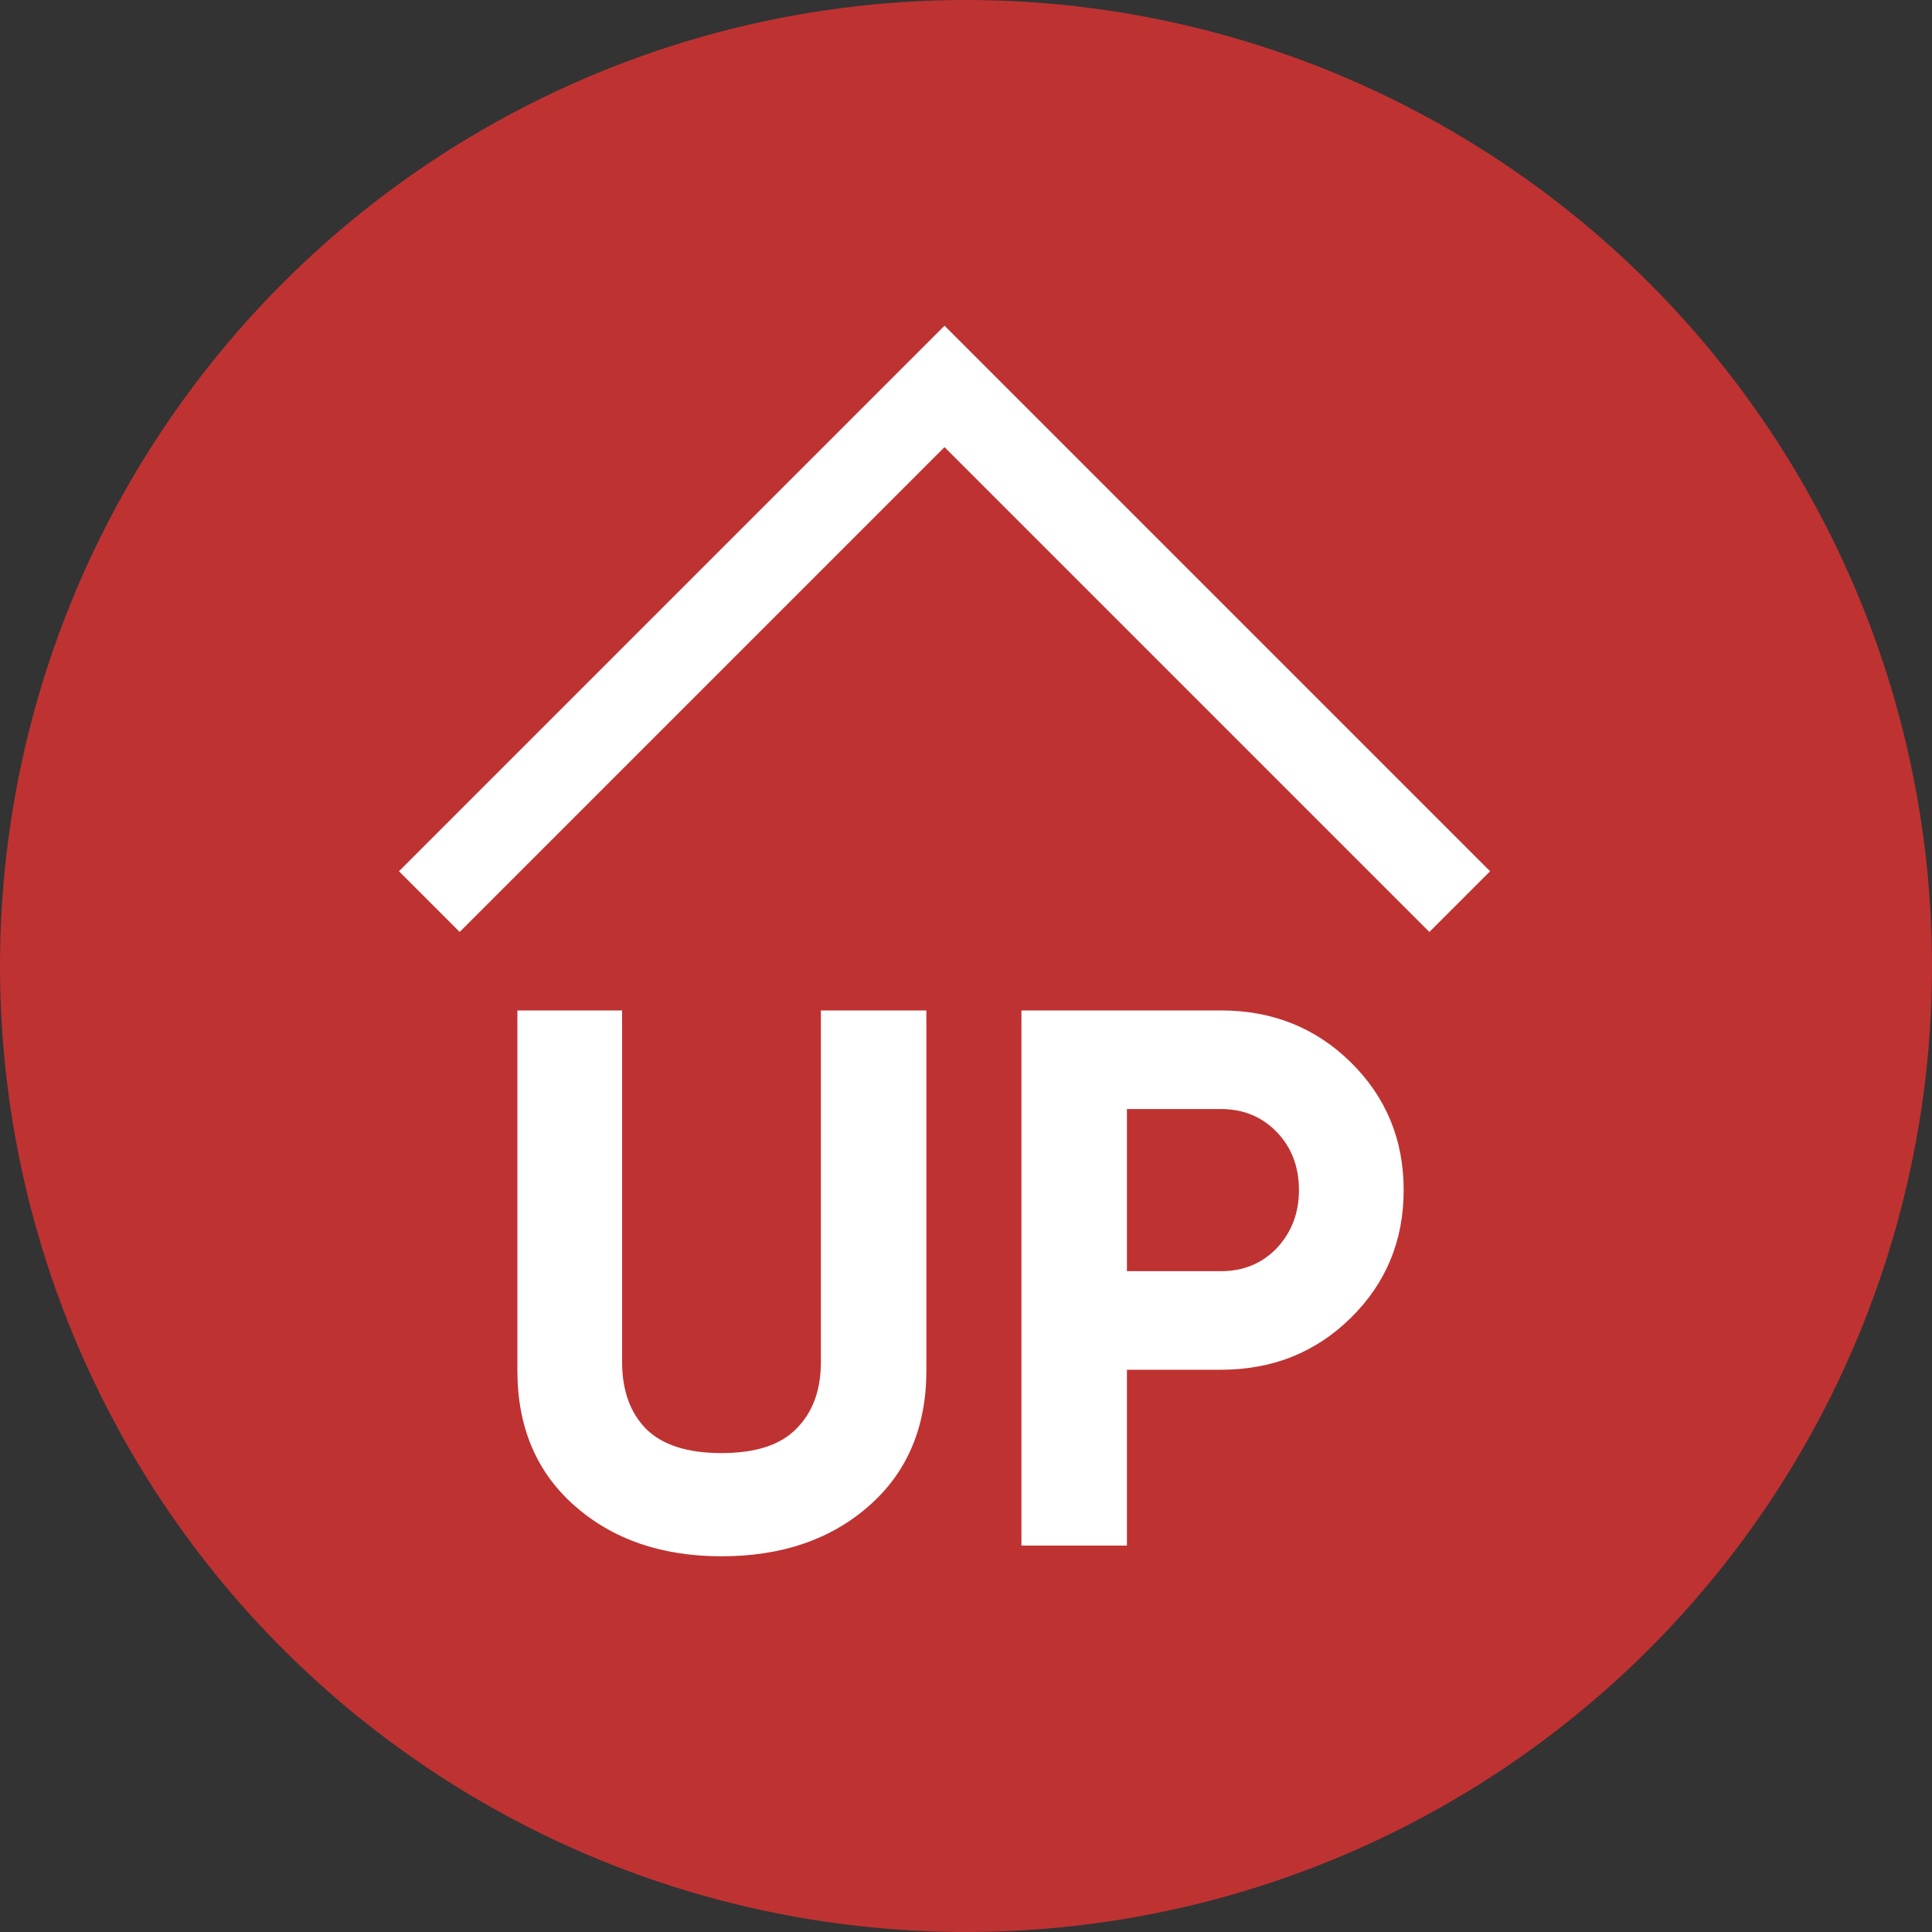
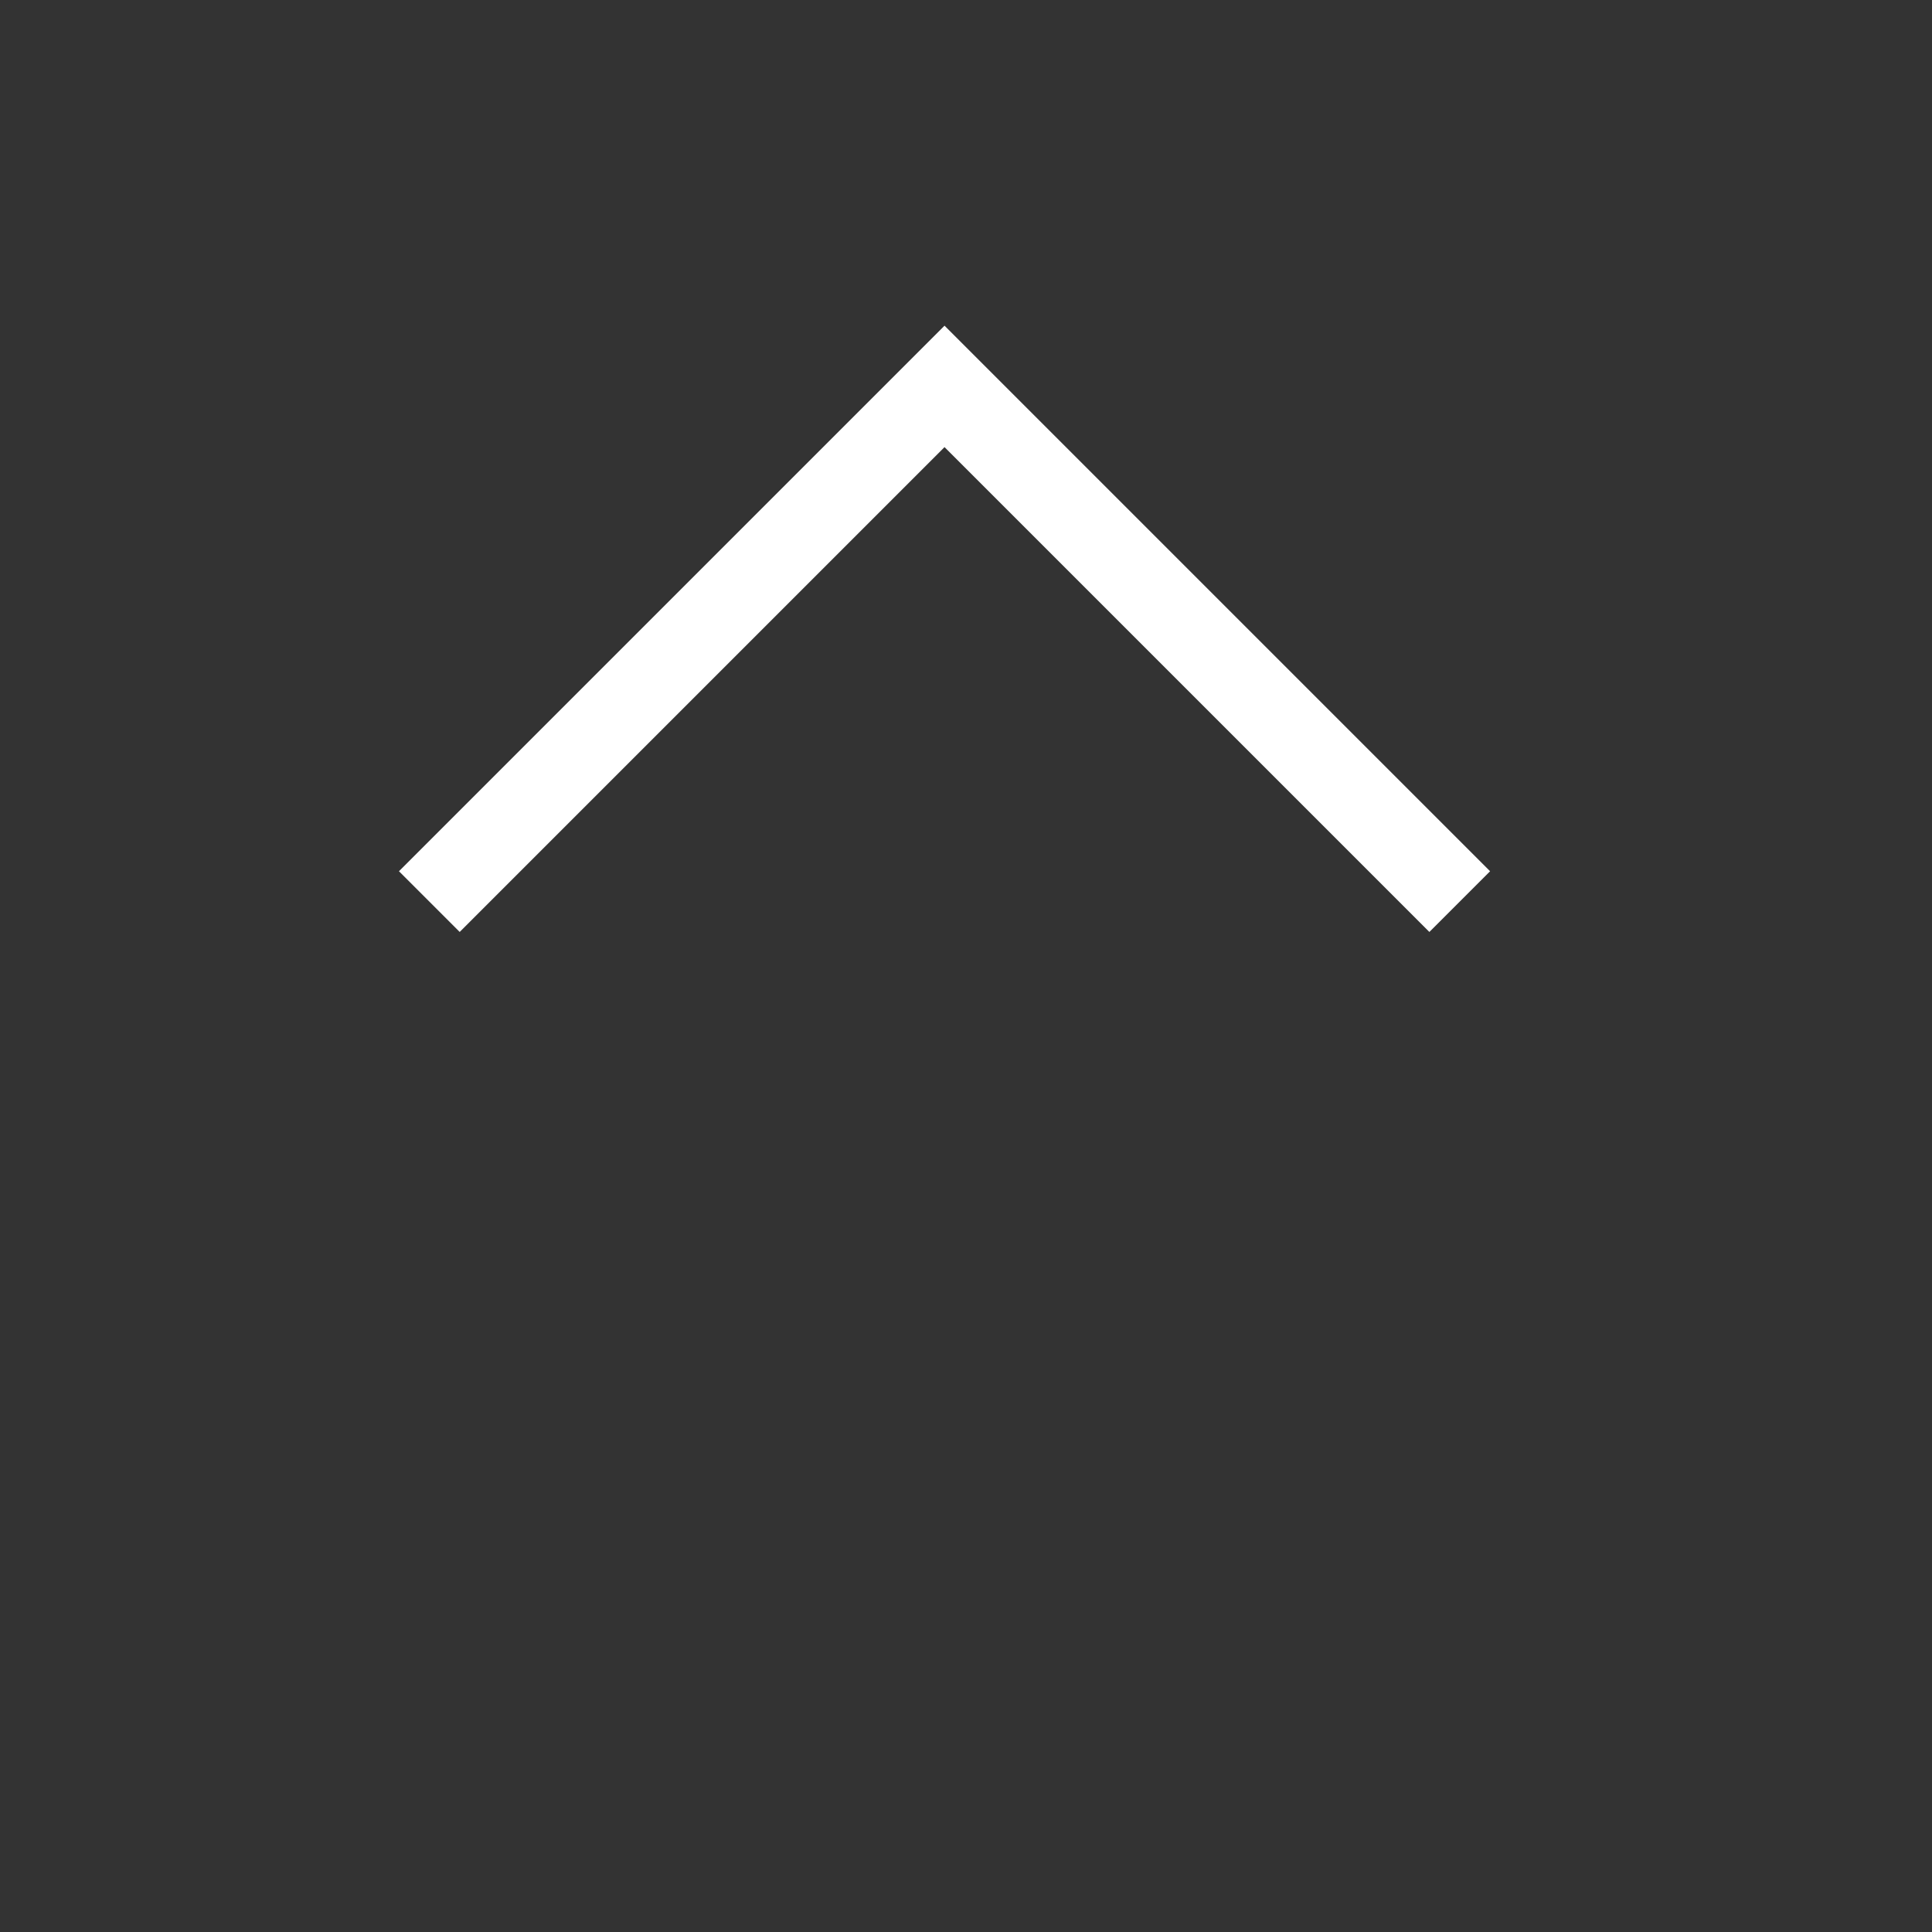
<svg xmlns="http://www.w3.org/2000/svg" width="45" height="45" viewBox="0 0 45 45" fill="none">
  <rect x="0" y="0" width="45" height="45" fill="#333333" stroke="none" />
-   <circle cx="22.5" cy="22.5" r="22.5" fill="#BF3232" />
  <path d="M10 21L22 9L34 21" stroke="white" stroke-width="2" />
-   <path d="M16.805 36.249C15.416 36.249 14.276 35.858 13.386 35.074C12.496 34.291 12.051 33.24 12.051 31.922V23.535H14.49V31.727C14.49 32.379 14.674 32.896 15.042 33.276C15.422 33.656 16.009 33.845 16.805 33.845C17.6 33.845 18.182 33.656 18.55 33.276C18.93 32.896 19.12 32.379 19.12 31.727V23.535H21.577V31.922C21.577 33.24 21.132 34.291 20.241 35.074C19.351 35.858 18.206 36.249 16.805 36.249ZM28.438 23.535C29.637 23.535 30.646 23.939 31.465 24.746C32.284 25.553 32.694 26.545 32.694 27.72C32.694 28.895 32.284 29.887 31.465 30.694C30.646 31.501 29.637 31.904 28.438 31.904H26.248V36H23.791V23.535H28.438ZM28.438 29.608C28.96 29.608 29.394 29.429 29.738 29.073C30.082 28.705 30.255 28.254 30.255 27.72C30.255 27.174 30.082 26.723 29.738 26.367C29.394 26.011 28.96 25.832 28.438 25.832H26.248V29.608H28.438Z" fill="white" />
</svg>